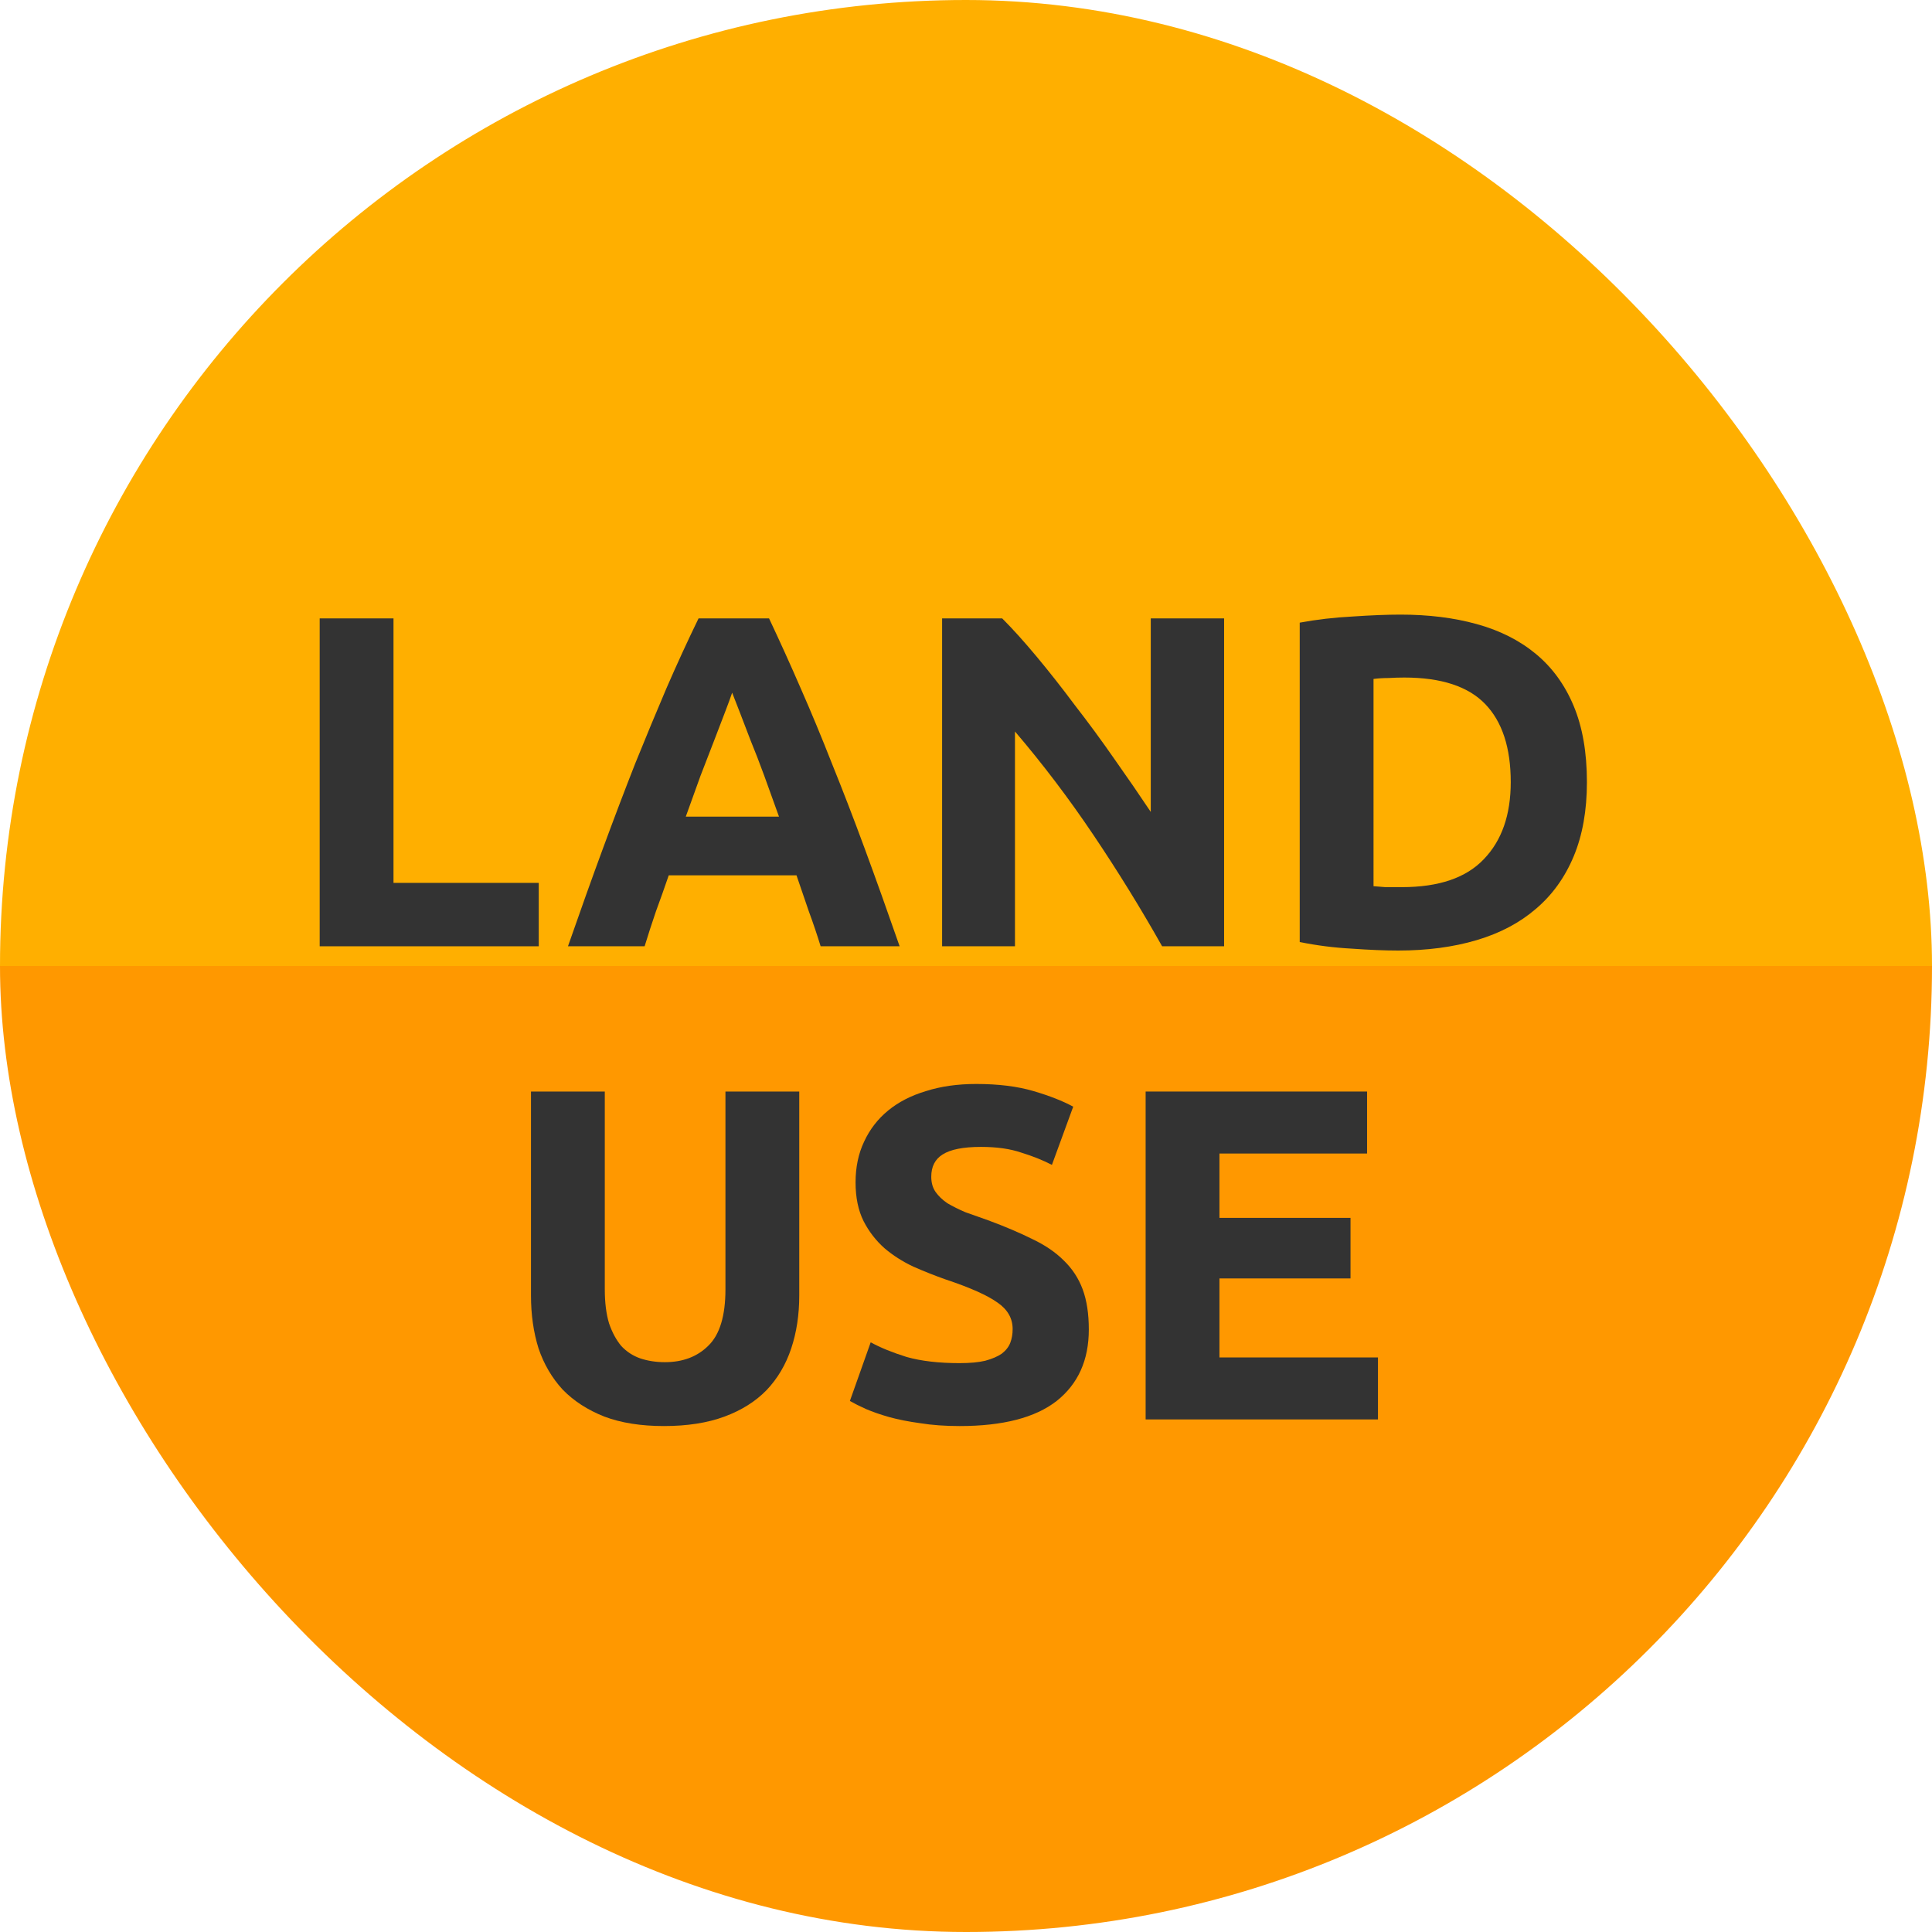
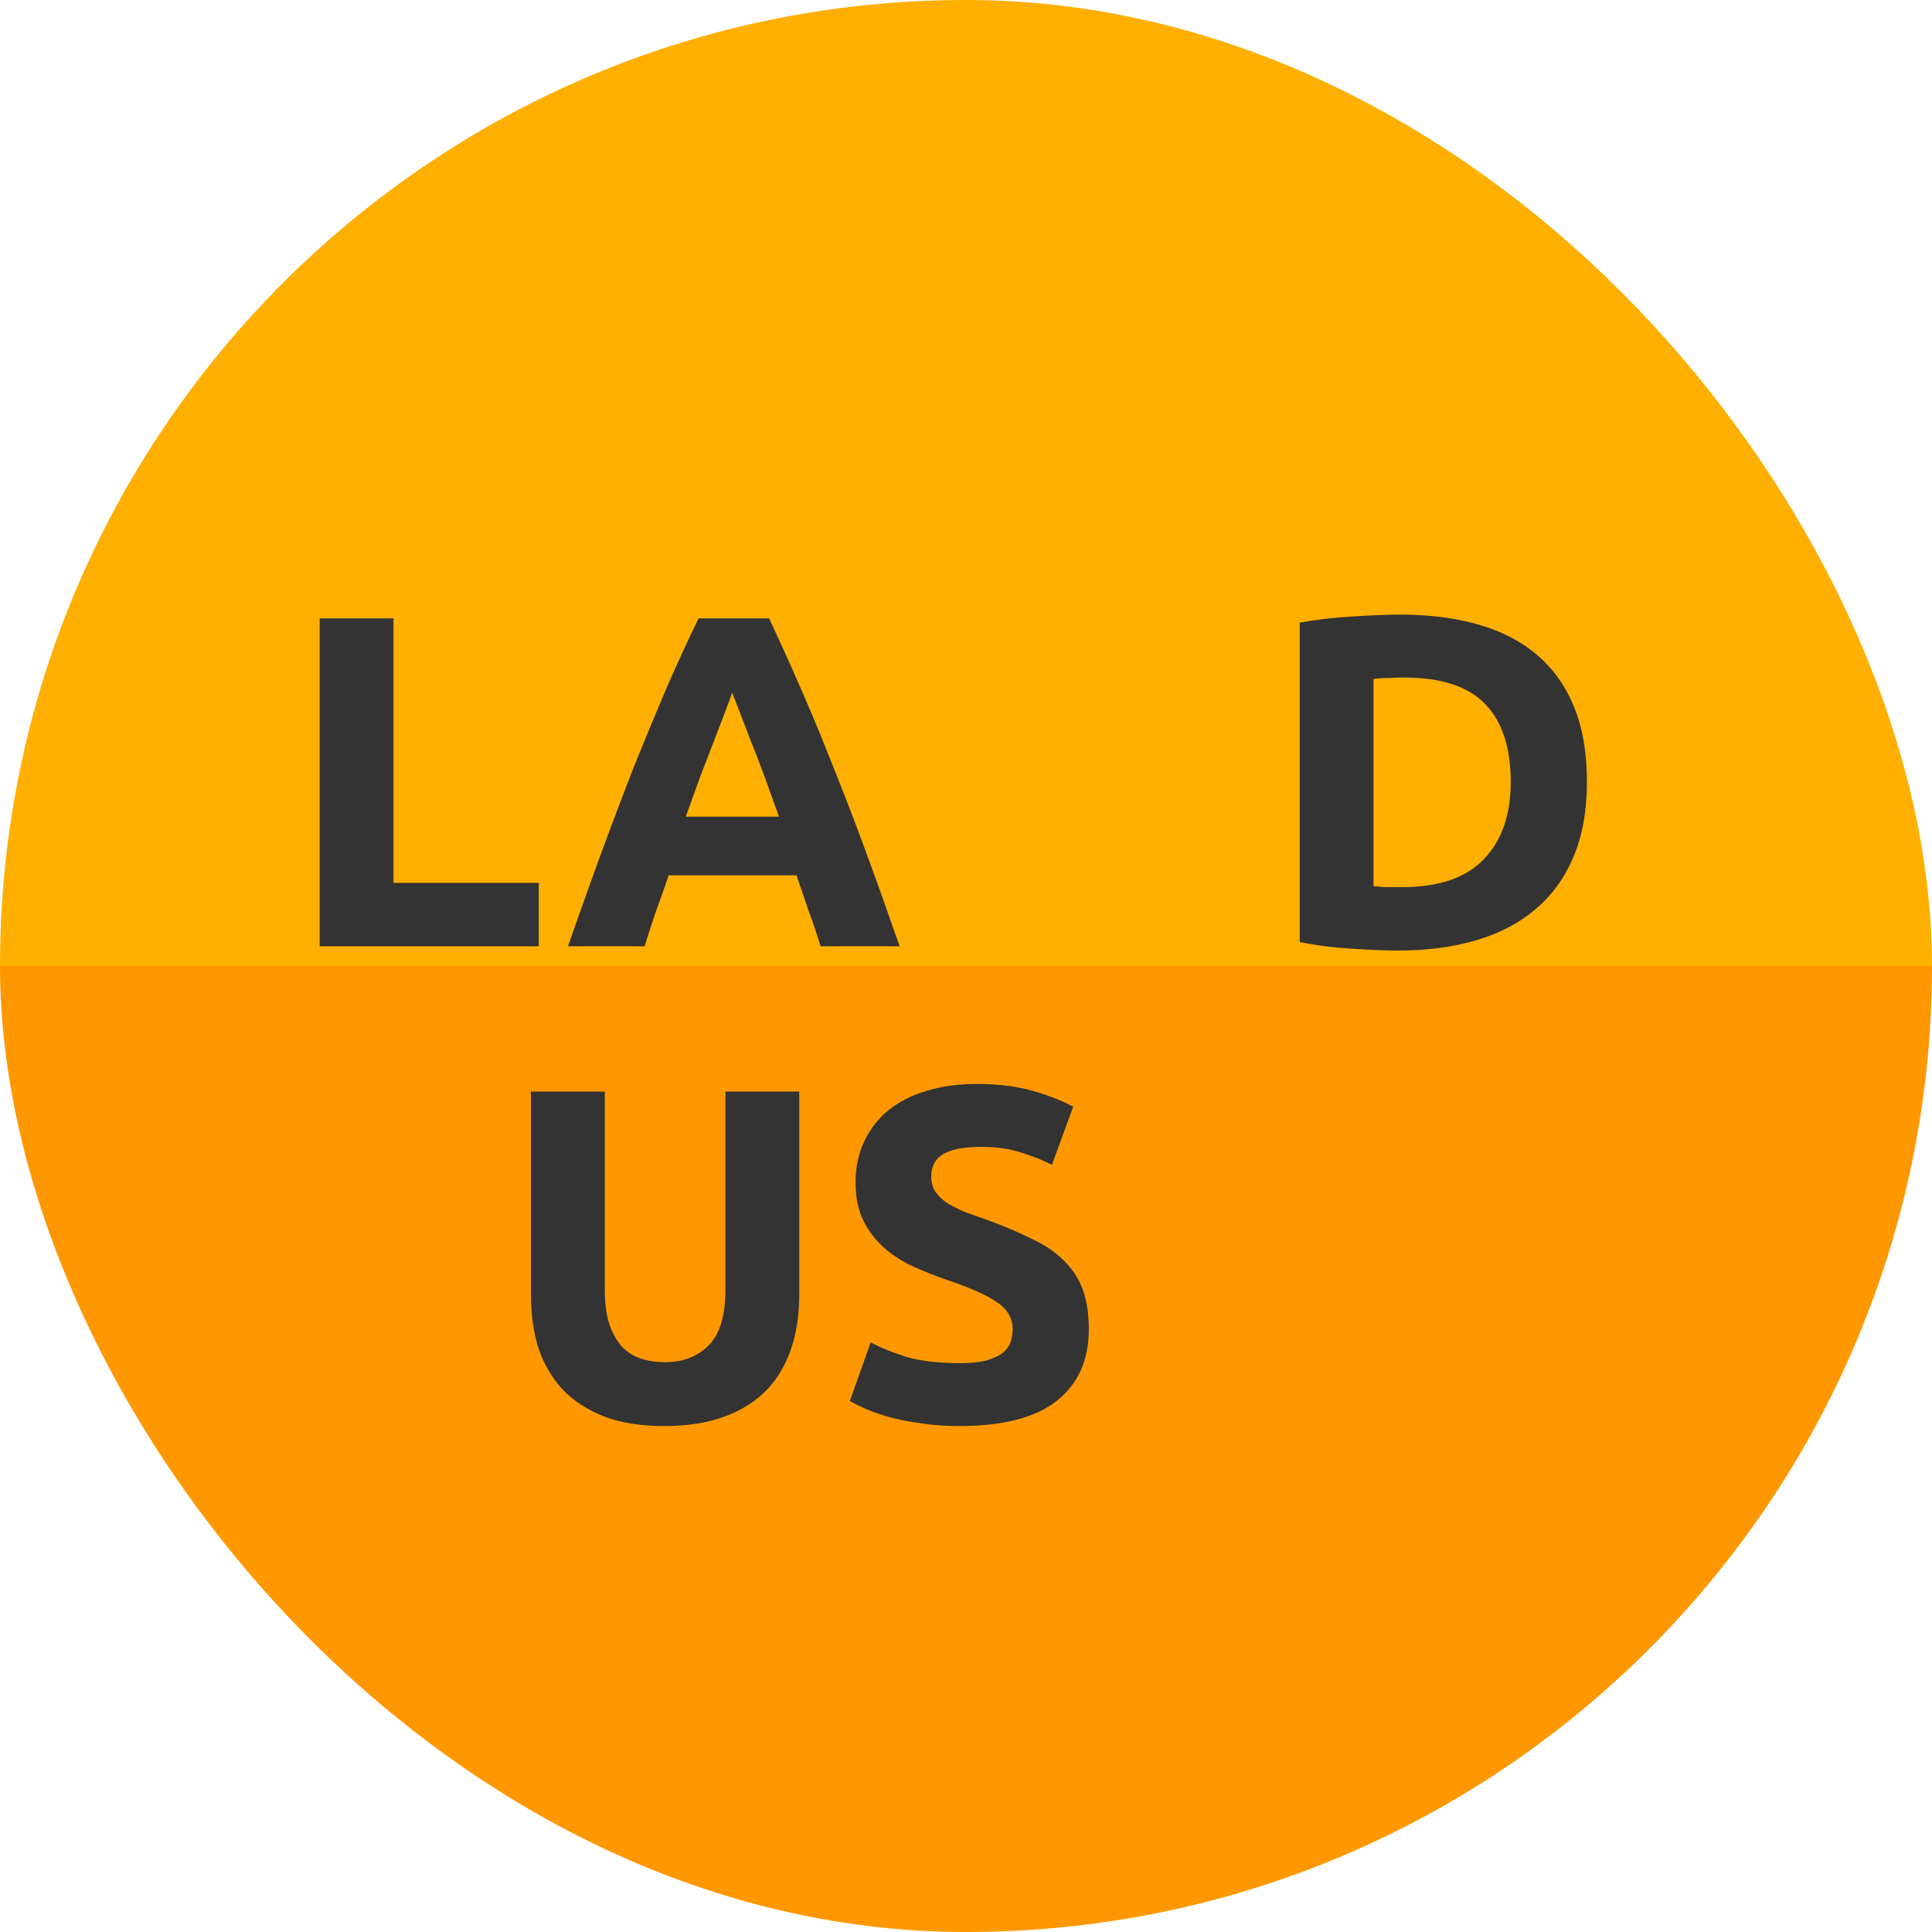
<svg xmlns="http://www.w3.org/2000/svg" fill="none" height="49" viewBox="0 0 49 49" width="49">
  <linearGradient id="a" gradientUnits="userSpaceOnUse" x1="24.5" x2="24.5" y1="0" y2="49">
    <stop offset=".5" stop-color="#ffaf00" />
    <stop offset=".5" stop-color="#ff9800" />
  </linearGradient>
  <rect fill="url(#a)" height="49" rx="24.5" width="49" />
  <g fill="#333">
    <path d="m13.664 22.392v1.608h-5.556v-8.316h1.872v6.708z" />
    <path d="m20.813 24c-.088-.288-.188-.584-.3-.888-.104-.304-.208-.608-.312-.912h-3.24c-.104.304-.212.608-.324.912-.104.304-.2.6-.288.888h-1.944c.312-.896.608-1.724.888-2.484s.552-1.476.816-2.148c.272-.672.536-1.308.792-1.908.264-.608.536-1.2.816-1.776h1.788c.272.576.54 1.168.804 1.776.264.6.528 1.236.792 1.908.272.672.548 1.388.828 2.148s.576 1.588.888 2.484zm-2.244-6.432c-.04.12-.1.284-.18.492s-.172.448-.276.72-.22.572-.348.9c-.12.328-.244.672-.372 1.032h2.364c-.128-.36-.252-.704-.372-1.032s-.236-.628-.348-.9c-.104-.272-.196-.512-.276-.72s-.144-.372-.192-.492z" />
-     <path d="m29.474 24c-.536-.952-1.116-1.892-1.74-2.82s-1.288-1.804-1.992-2.628v5.448h-1.848v-8.316h1.524c.264.264.556.588.876.972s.644.796.972 1.236c.336.432.668.884.996 1.356.328.464.636.912.924 1.344v-4.908h1.86v8.316z" />
    <path d="m34.836 22.476c.088.008.188.016.3.024h.42c.936 0 1.628-.236 2.076-.708.456-.472.684-1.124.684-1.956 0-.872-.216-1.532-.648-1.98s-1.116-.672-2.052-.672c-.128 0-.26.004-.396.012-.136 0-.264.008-.384.024zm5.412-2.64c0 .72-.112 1.348-.336 1.884s-.544.98-.96 1.332c-.408.352-.908.616-1.5.792s-1.256.264-1.992.264c-.336 0-.728-.016-1.176-.048-.448-.024-.888-.08-1.32-.168v-8.1c.432-.08.88-.132 1.344-.156.472-.032.876-.048 1.212-.048.712 0 1.356.08 1.932.24.584.16 1.084.412 1.5.756s.736.784.96 1.32.336 1.18.336 1.932z" />
    <path d="m16.839 36.168c-.584 0-1.088-.08-1.512-.24-.424-.168-.776-.396-1.056-.684-.272-.296-.476-.644-.612-1.044-.128-.408-.192-.856-.192-1.344v-5.172h1.872v5.016c0 .336.036.624.108.864.08.232.184.424.312.576.136.144.296.248.48.312.192.064.4.096.624.096.456 0 .824-.14 1.104-.42.288-.28.432-.756.432-1.428v-5.016h1.872v5.172c0 .488-.068.936-.204 1.344s-.344.76-.624 1.056c-.28.288-.636.512-1.068.672s-.944.24-1.536.24z" />
    <path d="m24.339 34.572c.264 0 .48-.02.648-.06.176-.048.316-.108.42-.18.104-.08.176-.172.216-.276s.06-.22.06-.348c0-.272-.128-.496-.384-.672-.256-.184-.696-.38-1.32-.588-.272-.096-.544-.204-.816-.324-.272-.128-.516-.284-.732-.468-.216-.192-.392-.42-.528-.684-.136-.272-.204-.6-.204-.984s.072-.728.216-1.032c.144-.312.348-.576.612-.792s.584-.38.96-.492c.376-.12.8-.18 1.272-.18.56 0 1.044.06 1.452.18s.744.252 1.008.396l-.54 1.476c-.232-.12-.492-.224-.78-.312-.28-.096-.62-.144-1.02-.144-.448 0-.772.064-.972.192-.192.12-.288.308-.288.564 0 .152.036.28.108.384s.172.2.3.288c.136.08.288.156.456.228.176.064.368.132.576.204.432.16.808.32 1.128.48.32.152.584.332.792.54.216.208.376.452.48.732s.156.62.156 1.02c0 .776-.272 1.38-.816 1.812-.544.424-1.364.636-2.46.636-.368 0-.7-.024-.996-.072-.296-.04-.56-.092-.792-.156-.224-.064-.42-.132-.588-.204-.16-.072-.296-.14-.408-.204l.528-1.488c.248.136.552.26.912.372.368.104.816.156 1.344.156z" />
-     <path d="m29.056 36v-8.316h5.616v1.572h-3.744v1.632h3.324v1.536h-3.324v2.004h4.02v1.572z" />
  </g>
</svg>